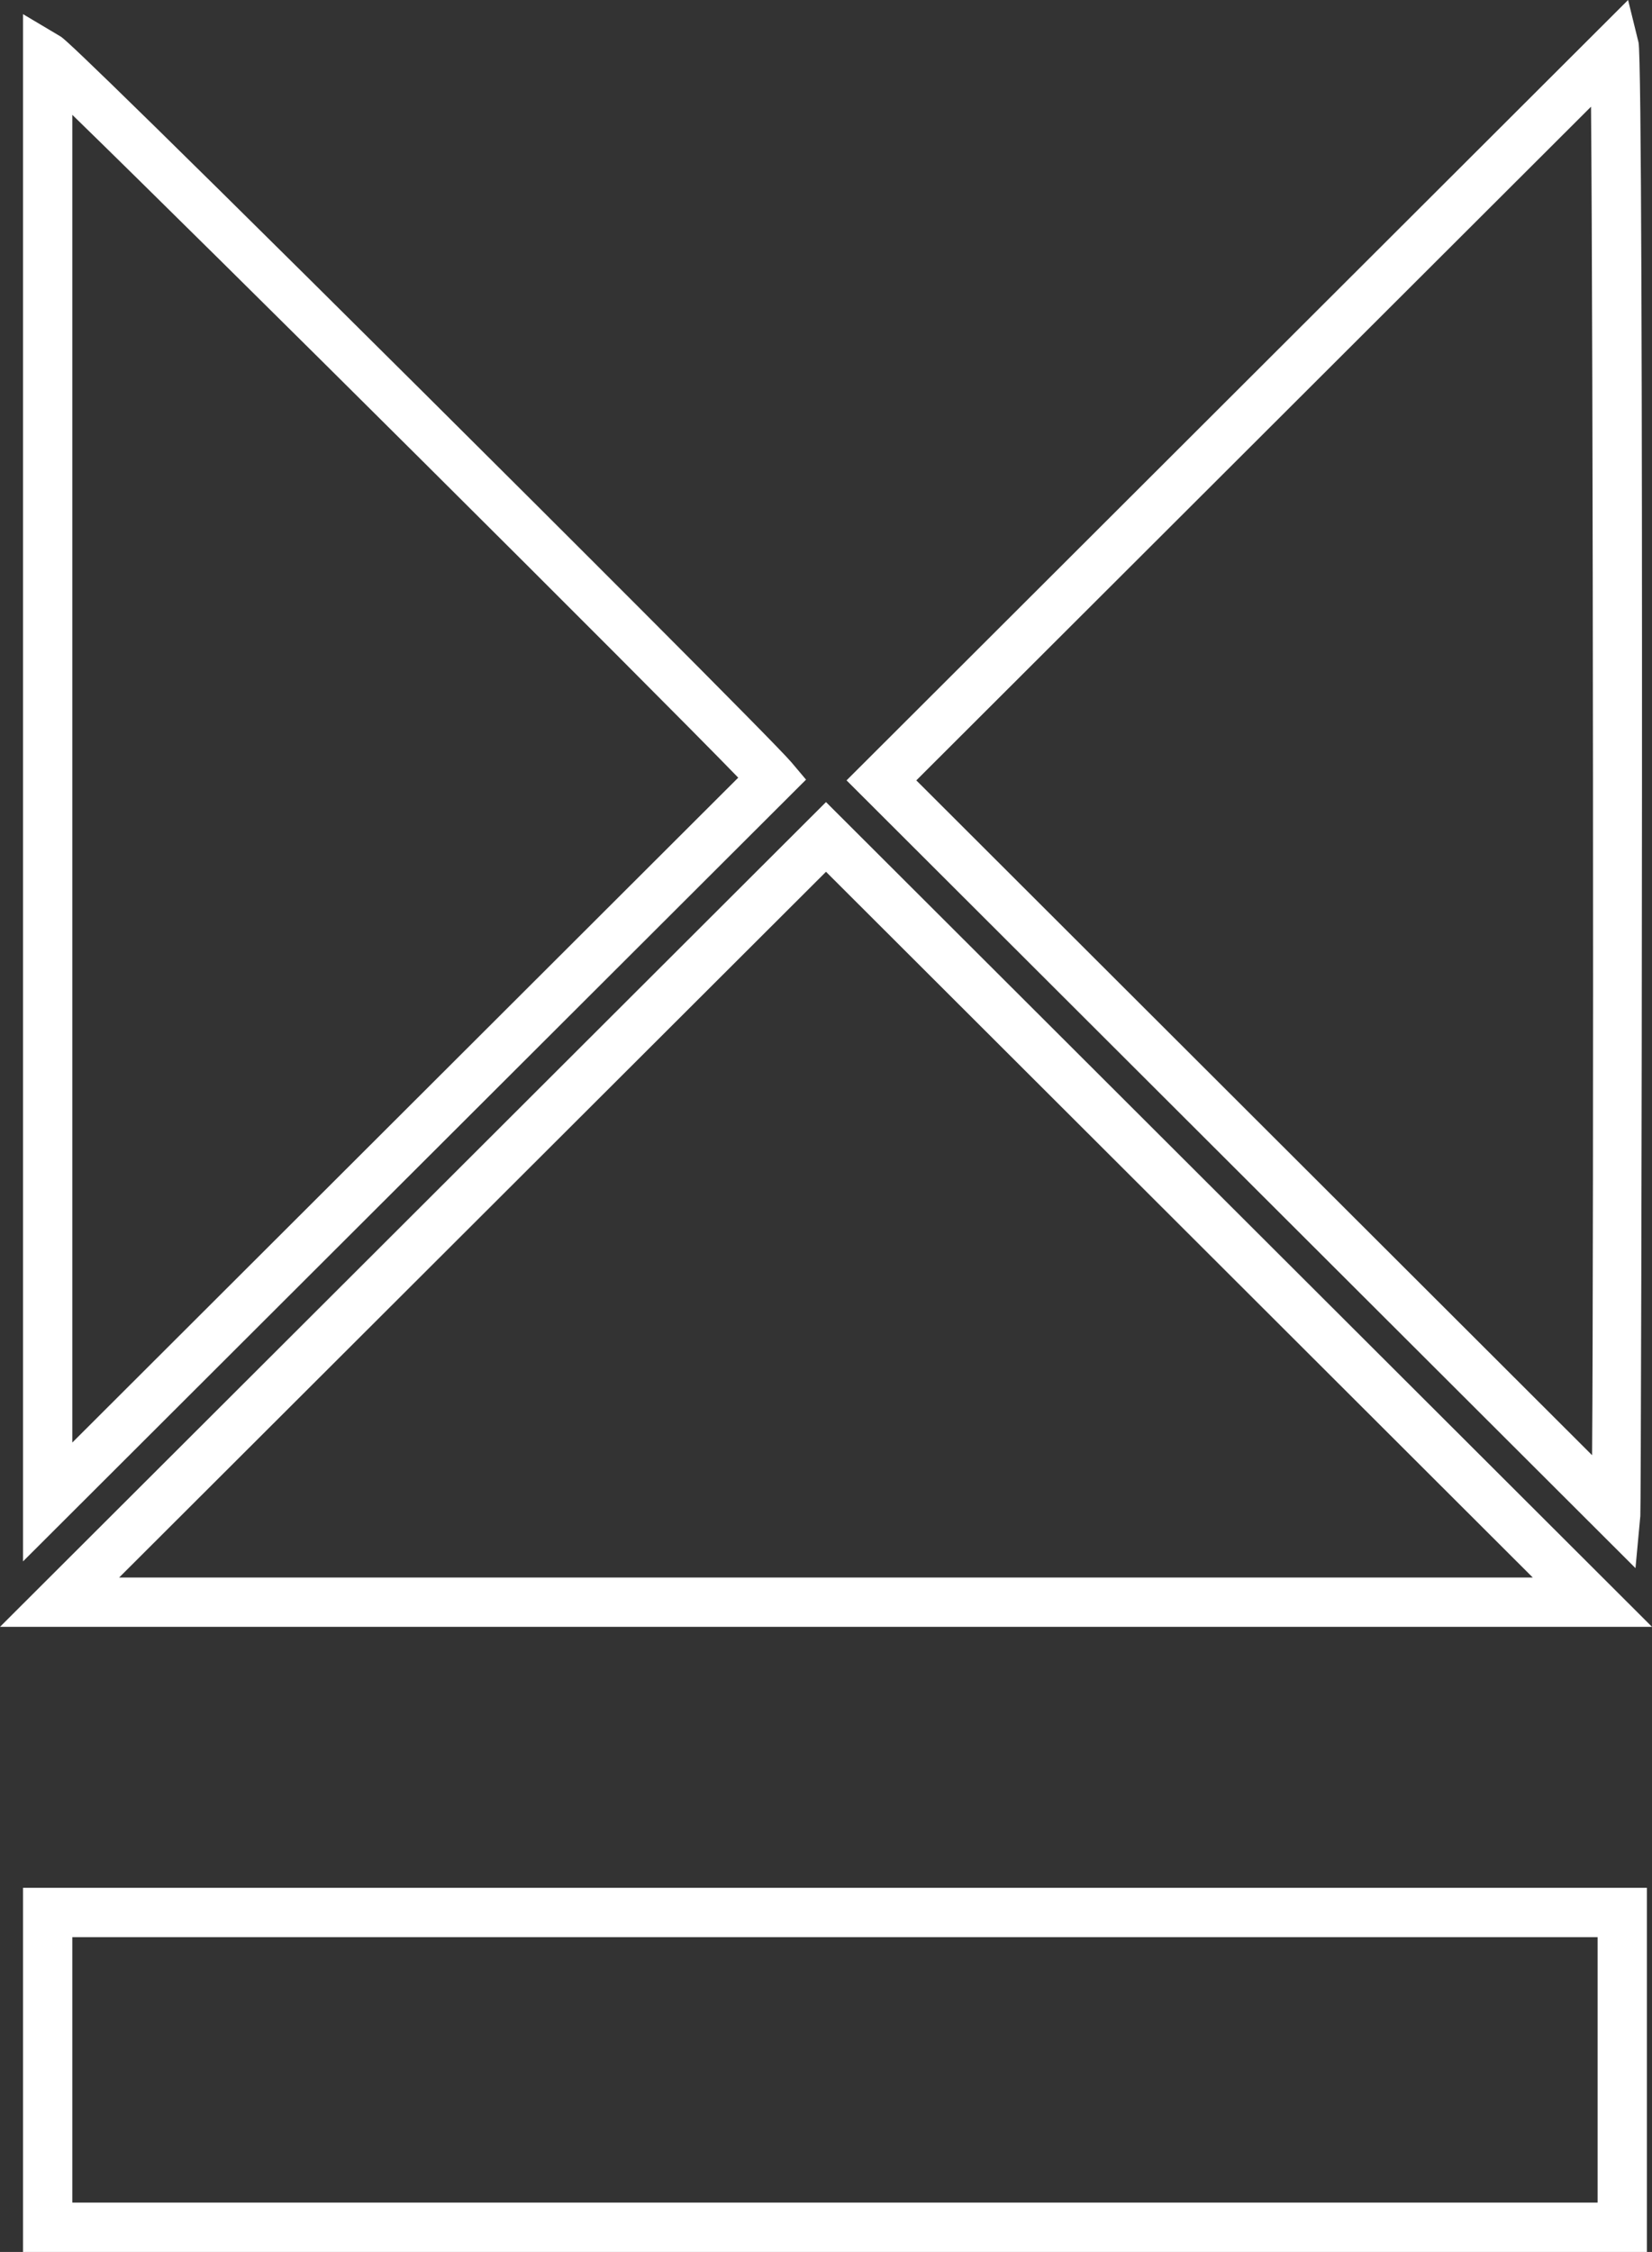
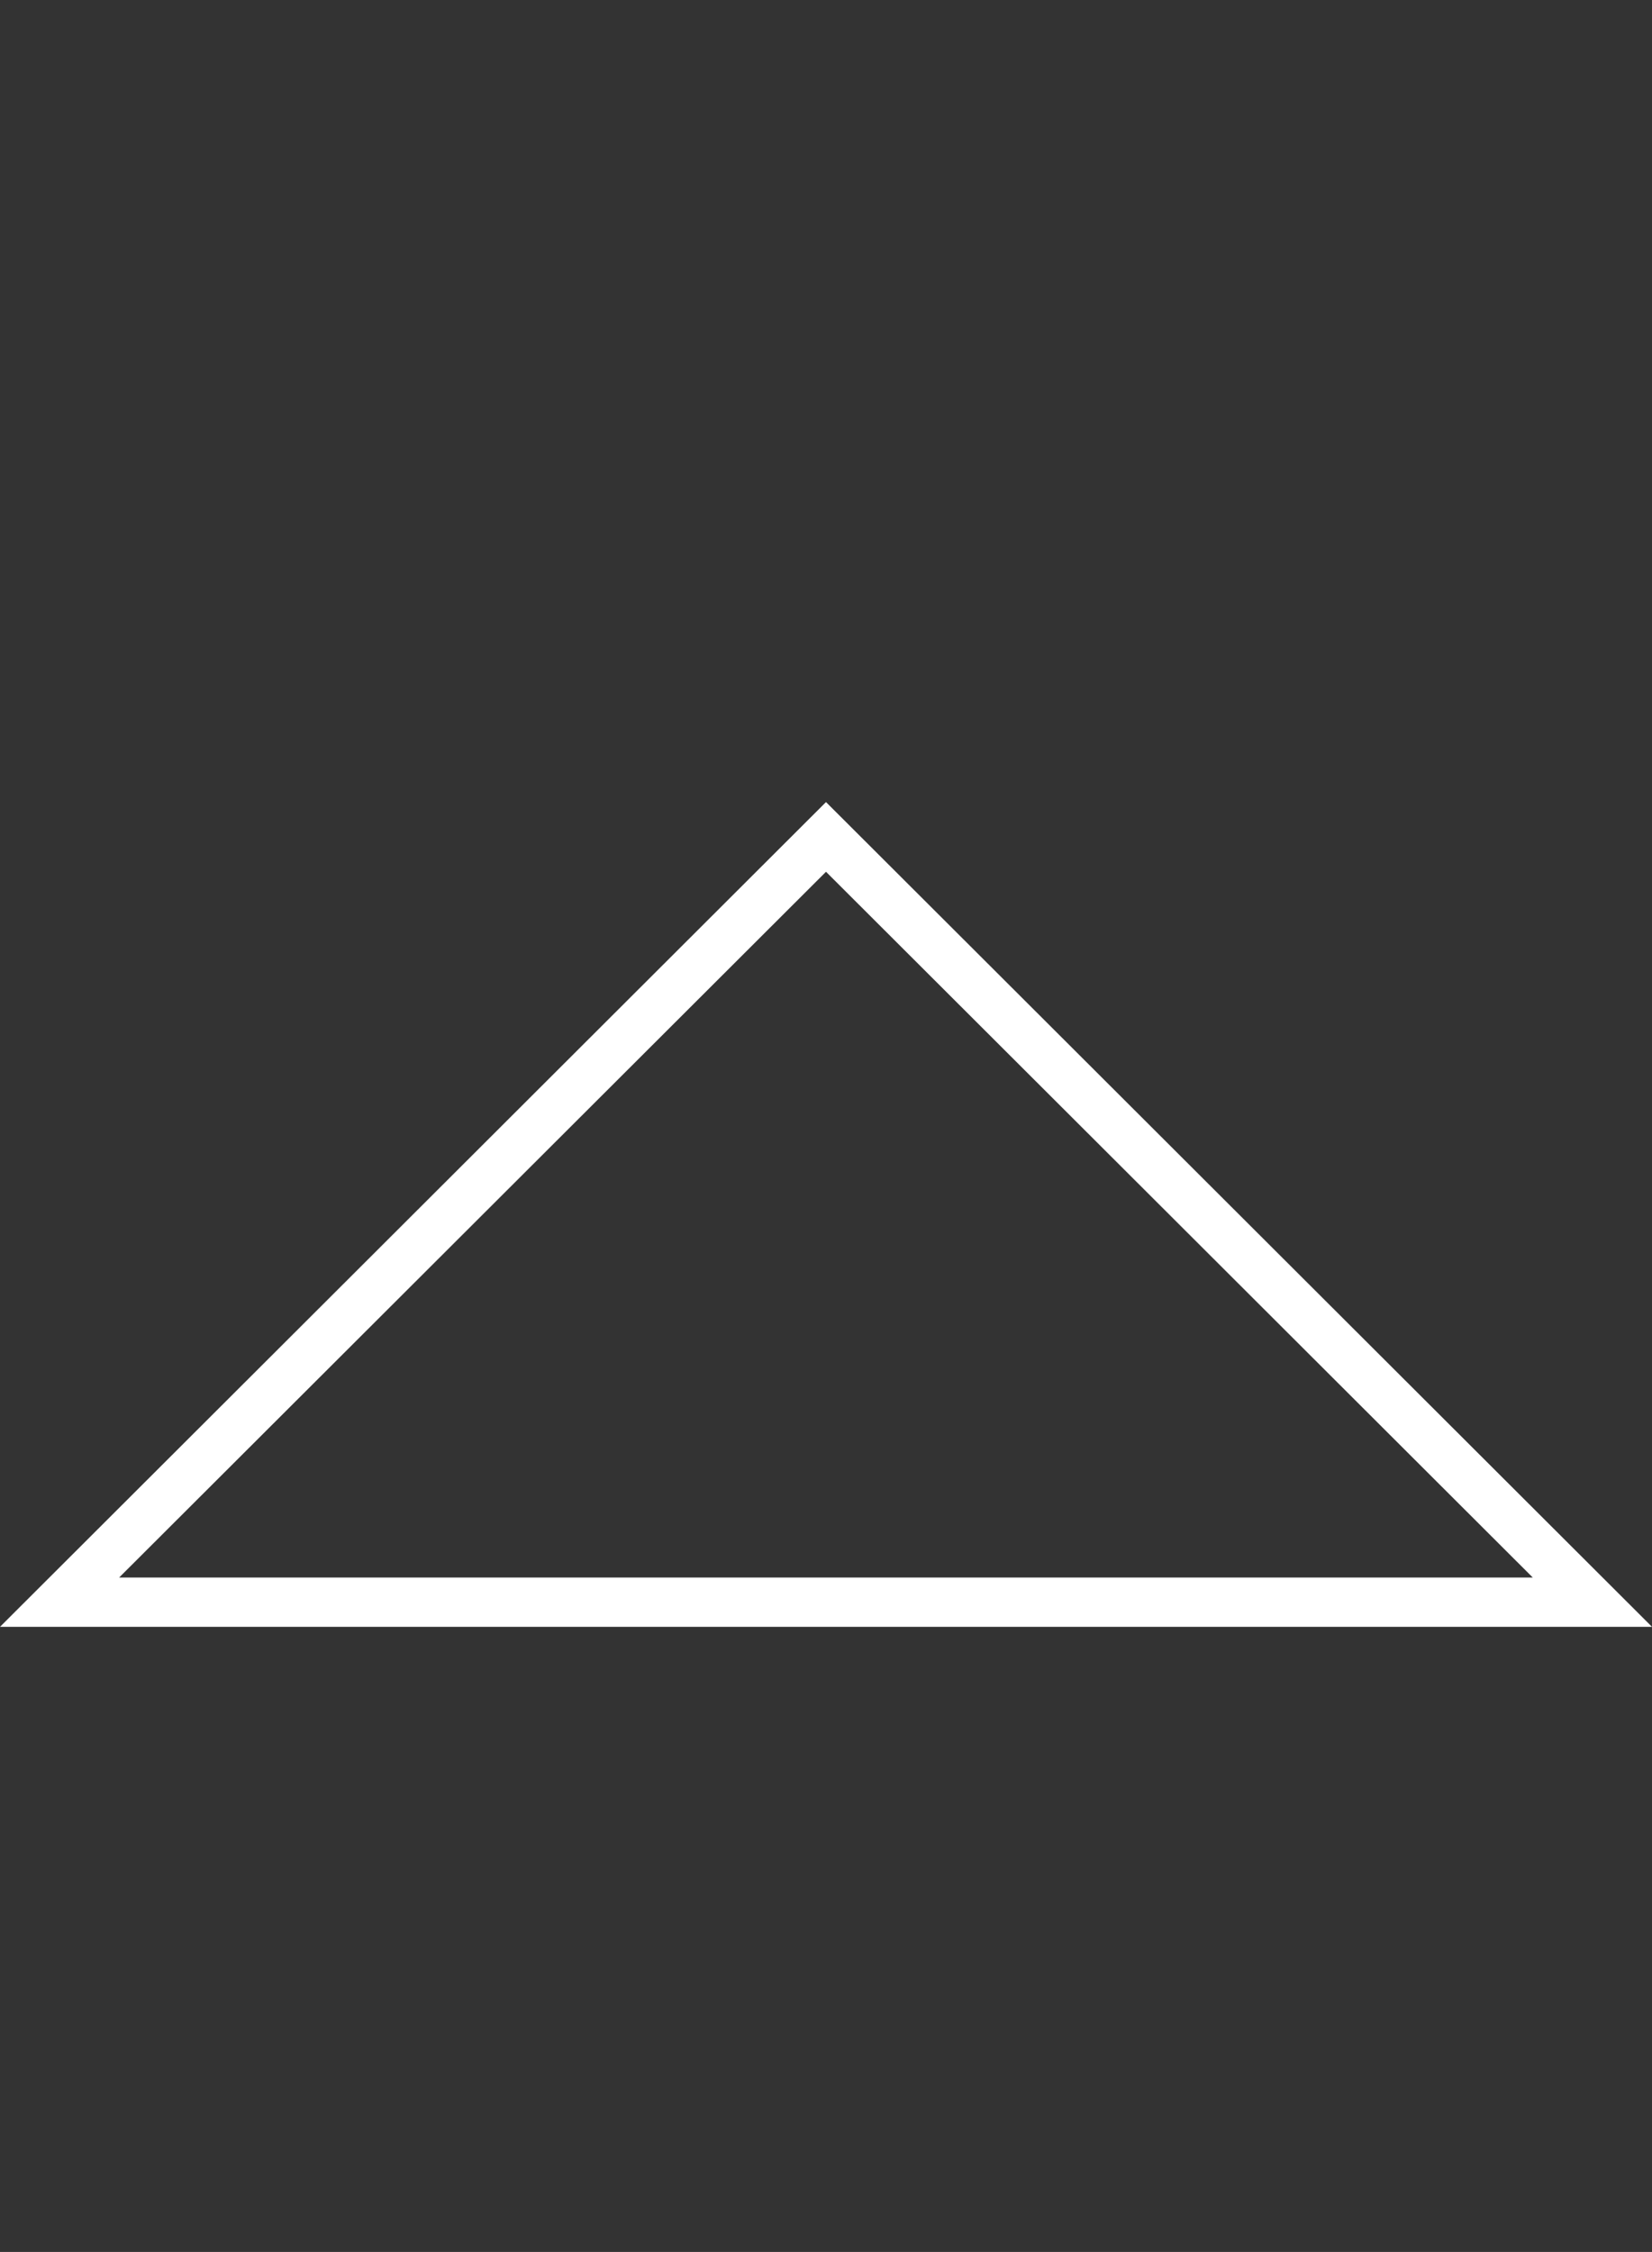
<svg xmlns="http://www.w3.org/2000/svg" id="Layer_2" data-name="Layer 2" viewBox="0 0 201.04 273.97">
  <rect x="0" y="0" width="201.04" height="273.97" fill="#333333" stroke="none" />
  <defs>
    <style>
      .cls-1 {
        fill: #fff;
      }
    </style>
  </defs>
  <g id="Layer_1-2" data-name="Layer 1">
    <g>
-       <path class="cls-1" d="M200.42,273.97H2.8v-44.3H200.42v44.3Zm-191.62-6H194.42v-32.3H8.8v32.3Z" />
      <path class="cls-1" d="M201.04,197.92H0L100.52,97.58l100.52,100.34Zm-186.53-6H186.53L100.52,106.06,14.5,191.92Z" />
-       <path class="cls-1" d="M199.03,190.78L103.02,94.94,198.13,0l1.27,5.16c.71,2.9,.34,177.98,.22,179.27l-.59,6.35ZM111.51,94.94l82.24,82.1c.21-28.42,.12-135.7-.13-164.06L111.51,94.94Z" />
-       <path class="cls-1" d="M2.8,189.96V1.72l4.54,2.7c.39,.23,1.56,.93,44.15,43.28,15.73,15.64,42.87,42.73,44.82,45.04l1.78,2.11L2.8,189.96ZM8.8,13.97V175.5L89.84,94.61C78.86,83.29,25.38,30.09,8.8,13.97Z" />
    </g>
  </g>
</svg>